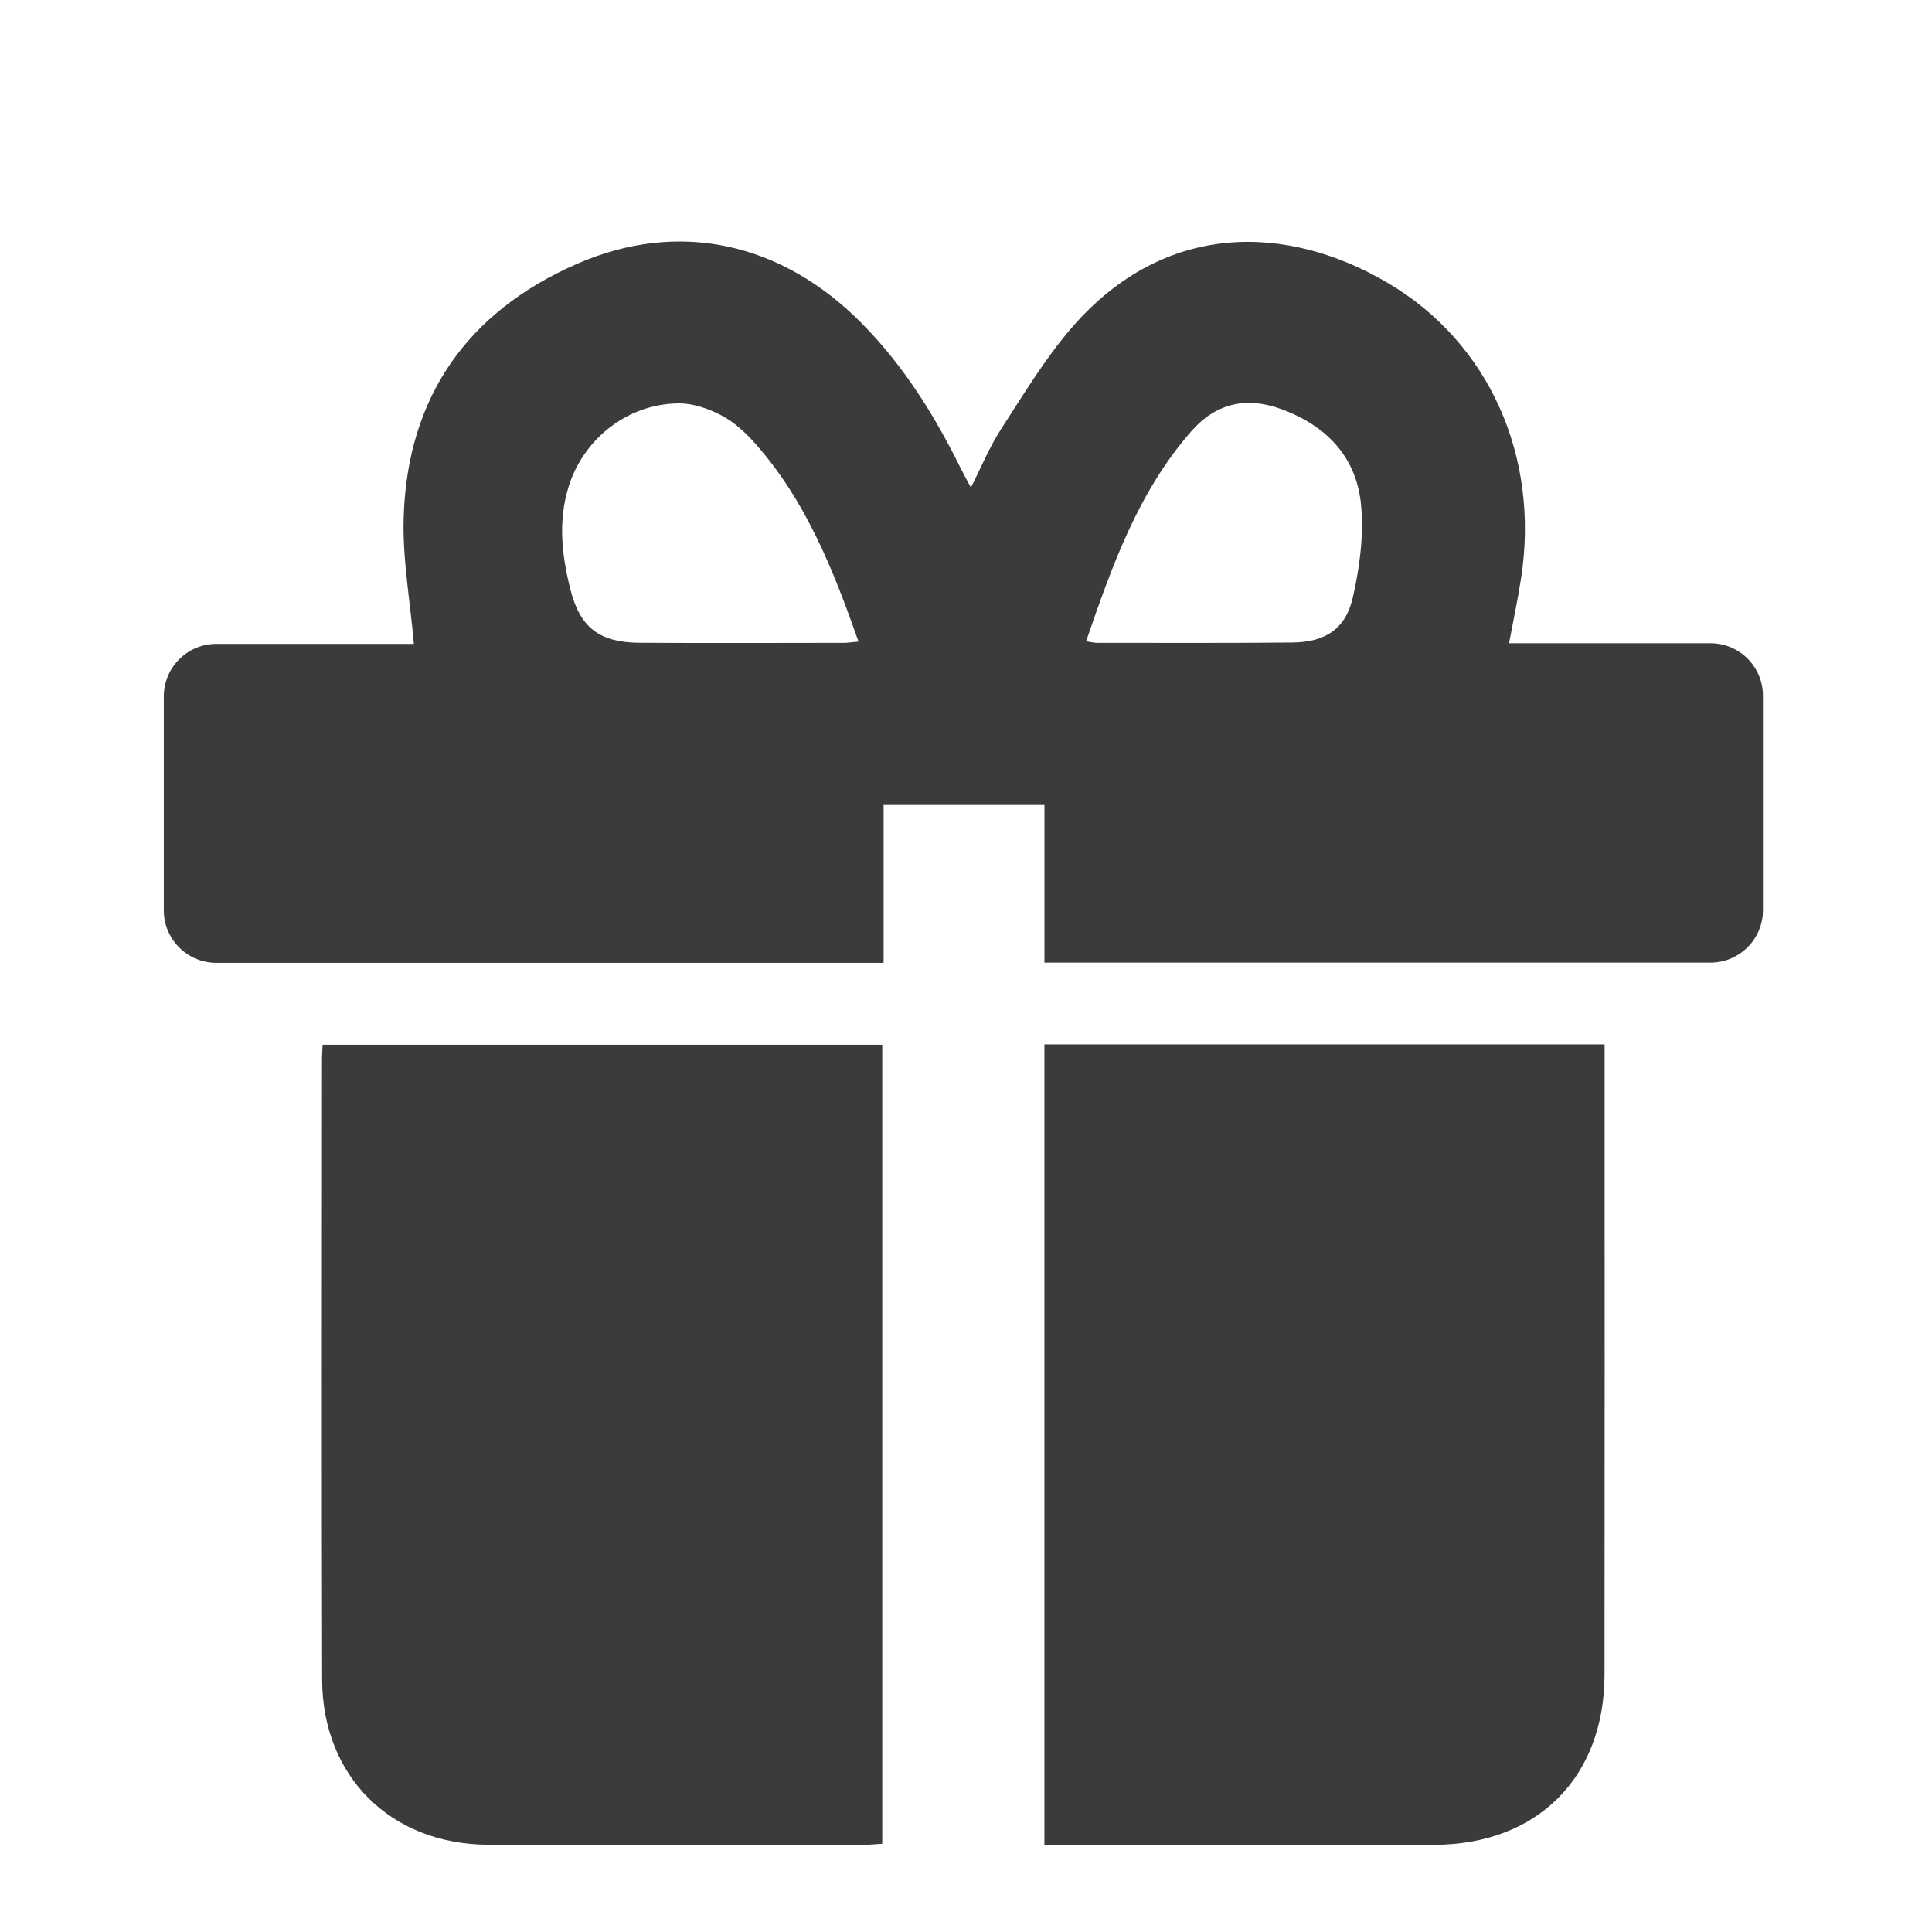
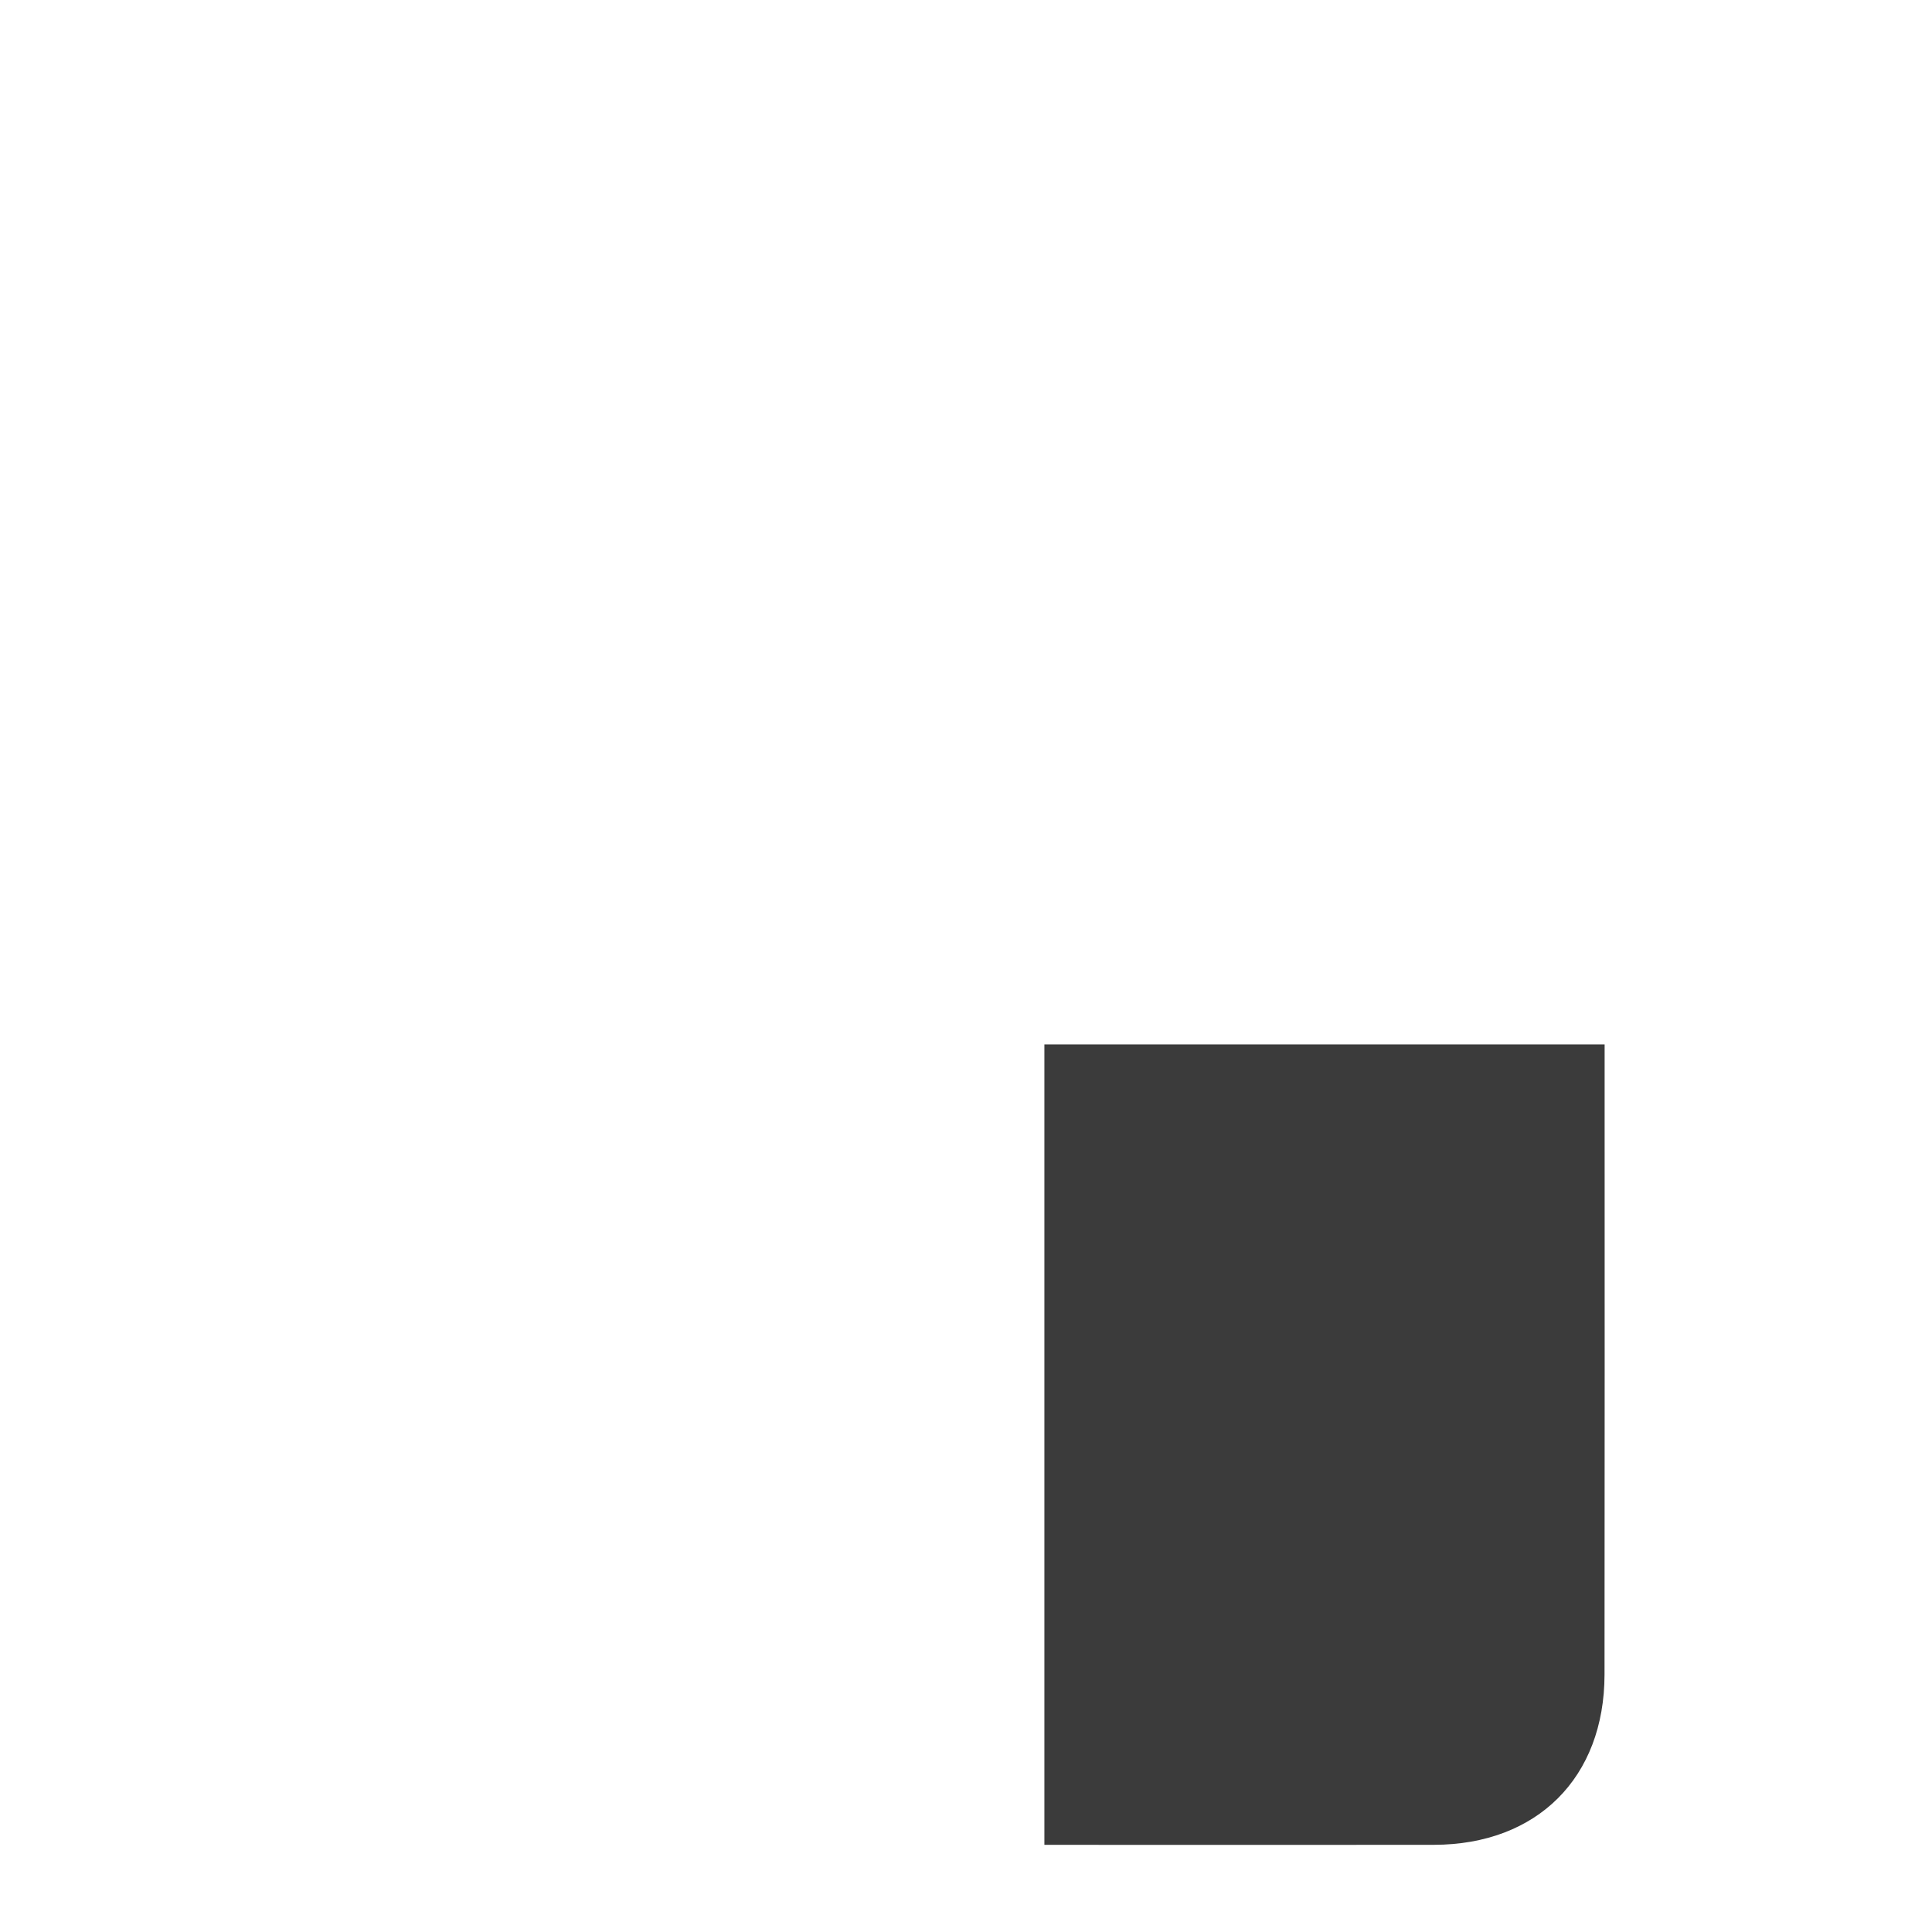
<svg xmlns="http://www.w3.org/2000/svg" width="80" height="80" viewBox="0 0 80 80" fill="none">
-   <path d="M62.485 26.634H70.825C72.026 26.634 73 27.607 73 28.809V37.687C73 38.887 72.027 39.861 70.825 39.861H43.248V33.334H36.588V39.87H8.957C7.757 39.87 6.783 38.898 6.783 37.696V28.837C6.783 27.637 7.755 26.662 8.957 26.662H17.138C16.982 24.868 16.666 23.156 16.714 21.454C16.856 16.459 19.342 12.919 23.883 10.93C28.122 9.074 32.39 10.045 35.704 13.409C37.414 15.145 38.686 17.18 39.76 19.35C39.882 19.596 40.016 19.837 40.202 20.19C40.646 19.318 40.975 18.506 41.442 17.785C42.384 16.335 43.282 14.827 44.412 13.53C48.239 9.141 53.304 9.253 57.485 11.727C61.679 14.21 63.754 18.922 62.987 23.931C62.855 24.798 62.669 25.657 62.487 26.633L62.485 26.634ZM35.55 26.569C34.501 23.587 33.363 20.712 31.254 18.346C30.862 17.908 30.404 17.482 29.891 17.211C29.361 16.932 28.728 16.706 28.139 16.704C26.039 16.7 24.18 18.131 23.548 20.14C23.098 21.574 23.265 23.018 23.625 24.43C24.025 26.001 24.844 26.606 26.477 26.616C29.299 26.633 32.12 26.622 34.942 26.619C35.118 26.619 35.294 26.589 35.55 26.566V26.569ZM44.975 26.556C45.184 26.586 45.308 26.619 45.431 26.619C48.12 26.619 50.811 26.631 53.5 26.606C54.859 26.594 55.715 26.059 56.016 24.748C56.301 23.51 56.473 22.187 56.361 20.93C56.181 18.927 54.925 17.619 53.04 16.935C51.595 16.41 50.345 16.698 49.324 17.864C47.127 20.374 46.047 23.434 44.972 26.555L44.975 26.556Z" fill="#3B3B3B" />
  <path d="M43.246 43.247H66.444V44.076C66.444 52.497 66.45 60.918 66.44 69.339C66.436 73.607 63.65 76.384 59.376 76.39C54.272 76.398 49.167 76.391 44.063 76.391H43.246V43.247Z" fill="#3B3B3B" />
-   <path d="M13.361 43.261H36.532V76.346C36.262 76.362 36.013 76.39 35.764 76.39C30.582 76.393 25.399 76.407 20.217 76.387C16.186 76.371 13.35 73.568 13.339 69.545C13.316 60.968 13.332 52.393 13.333 43.816C13.333 43.663 13.347 43.509 13.36 43.261H13.361Z" fill="#3B3B3B" />
</svg>